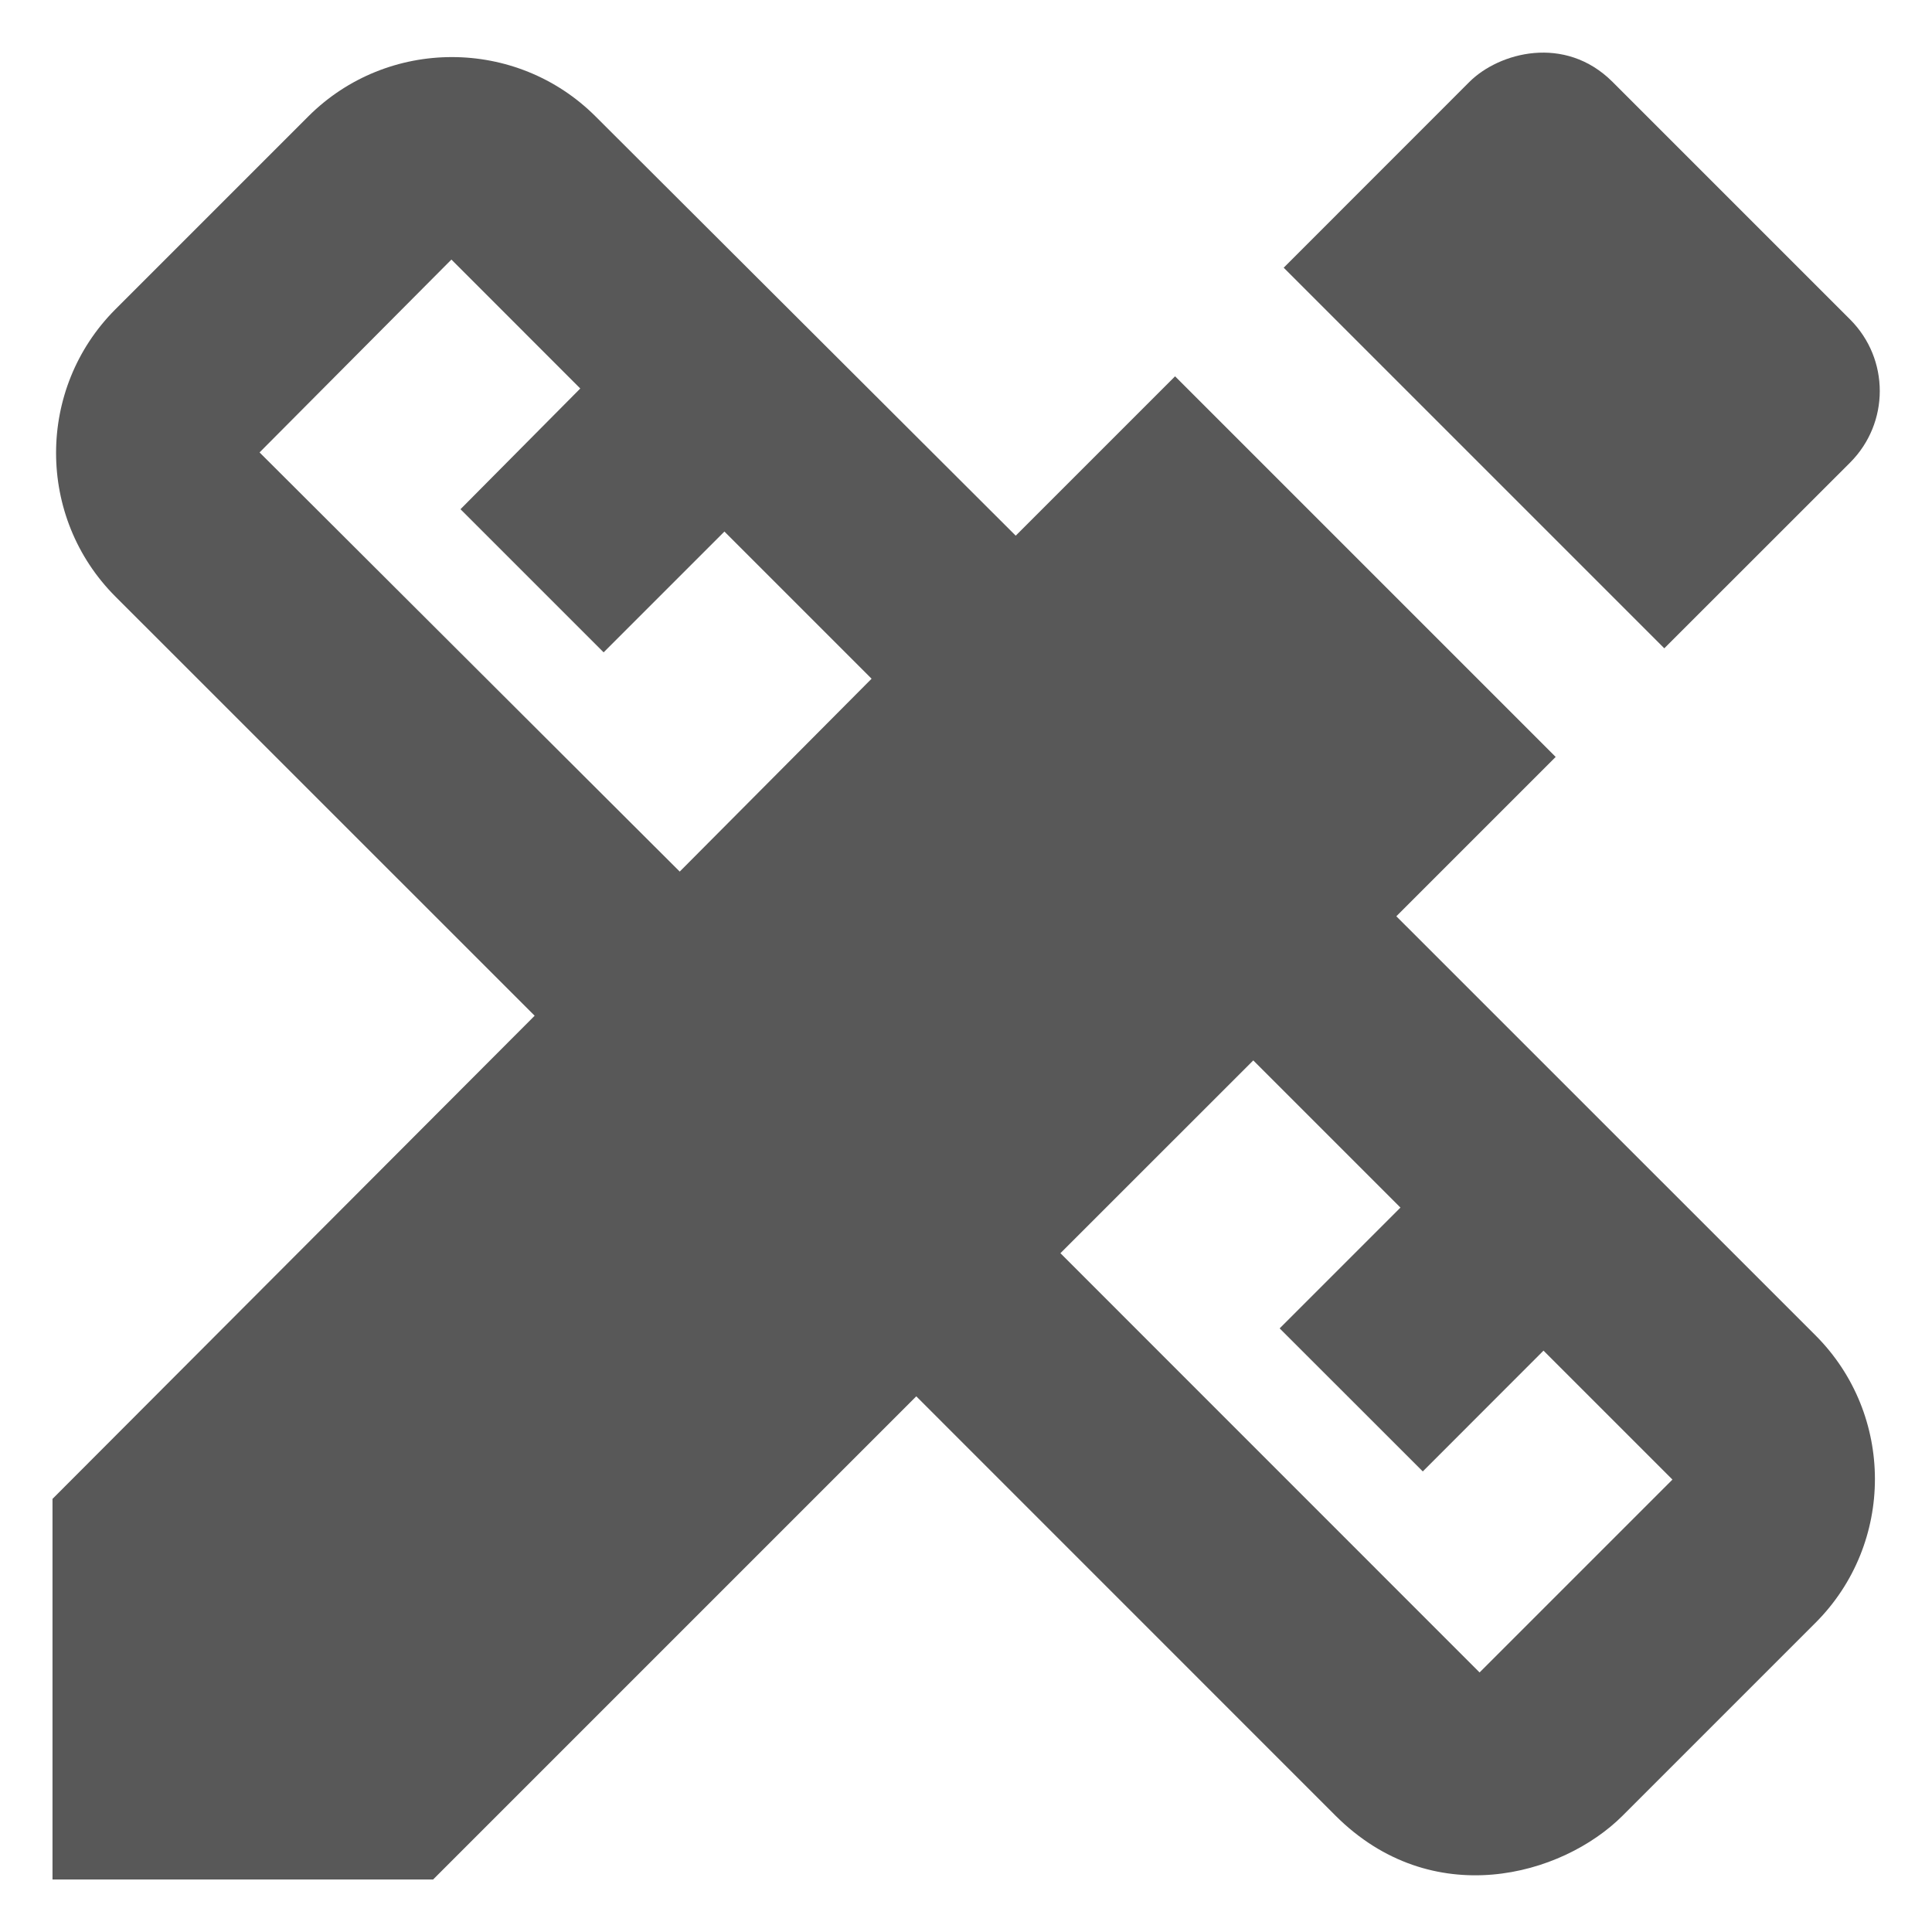
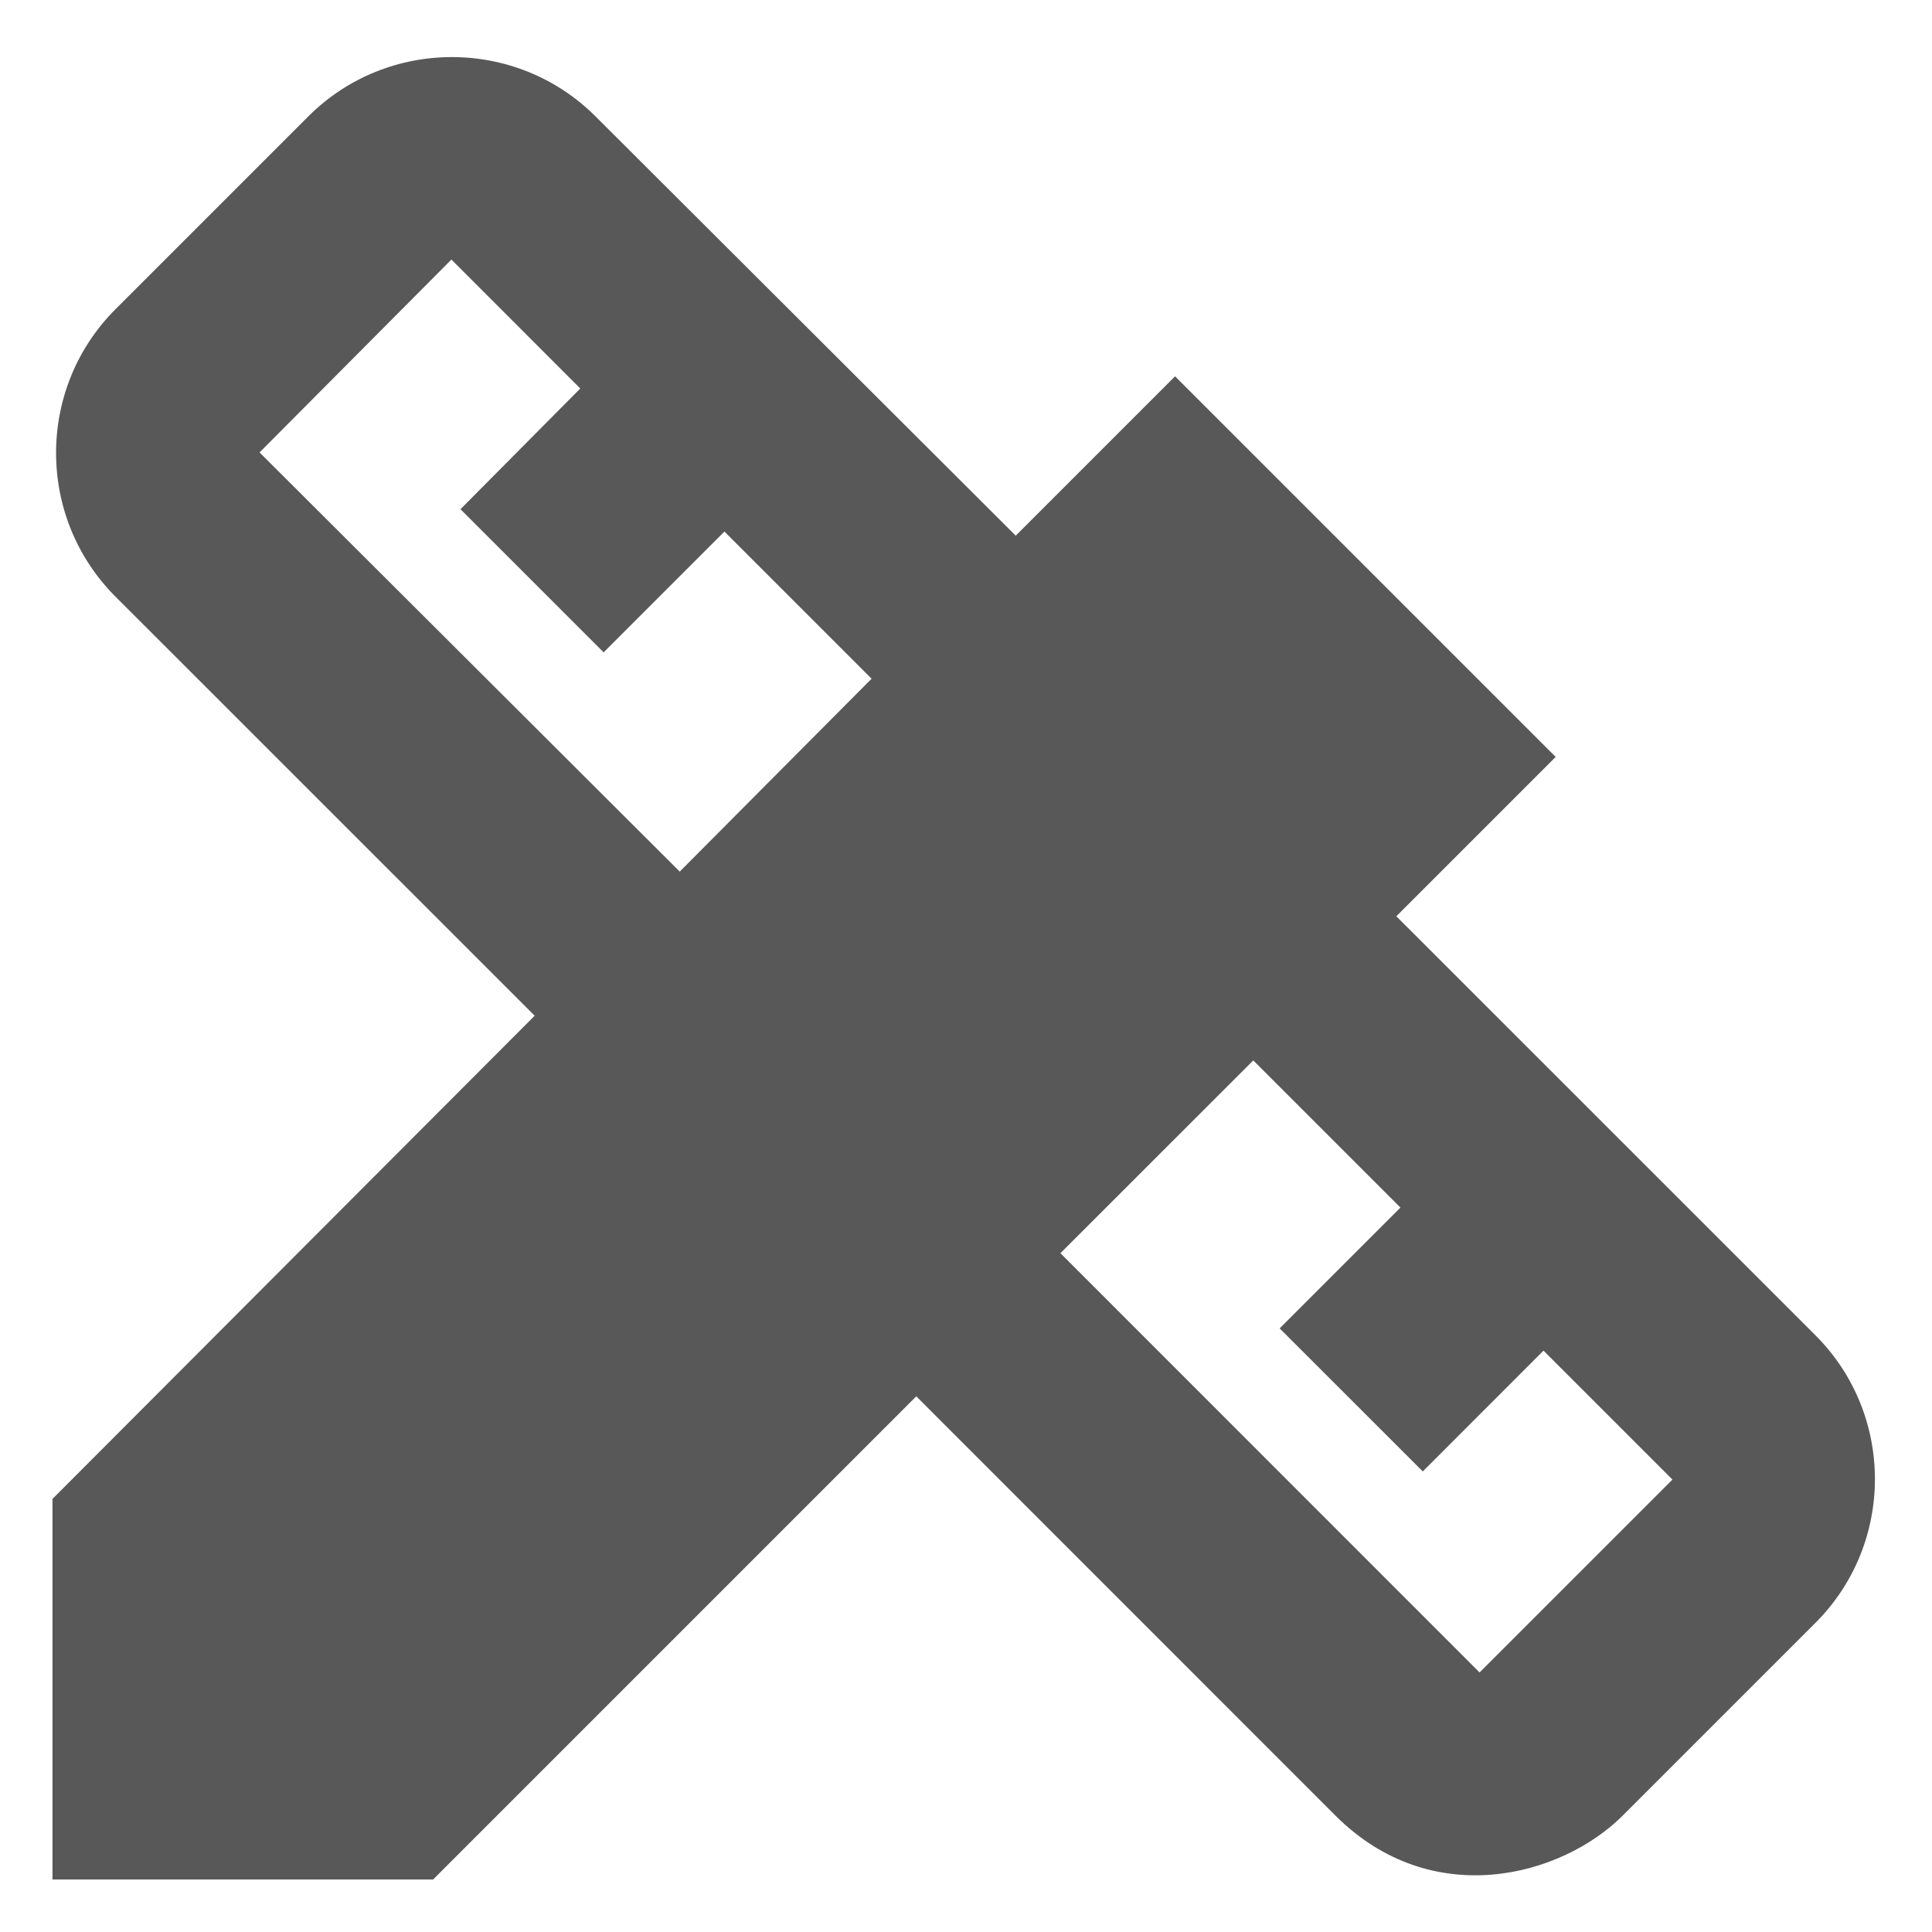
<svg xmlns="http://www.w3.org/2000/svg" width="23" height="23" viewBox="0 0 23 23" fill="none">
-   <path d="M16.623 10.908L18.52 9.011L13.989 4.48L12.092 6.377L7.09 1.386C6.147 0.444 4.612 0.444 3.67 1.386L1.374 3.682C0.432 4.625 0.432 6.159 1.374 7.102L6.365 12.092L0.625 17.844V22.375H5.156L10.908 16.623L15.898 21.614C17.046 22.762 18.593 22.339 19.318 21.614L21.614 19.318C22.556 18.375 22.556 16.841 21.614 15.898L16.623 10.908ZM8.092 10.376L3.09 5.386L5.374 3.09L6.908 4.625L5.482 6.062L7.186 7.766L8.624 6.328L10.376 8.08L8.092 10.376ZM17.614 19.91L12.624 14.919L14.92 12.624L16.672 14.376L15.234 15.814L16.938 17.517L18.375 16.079L19.91 17.614L17.614 19.91Z" fill="#373737" fill-opacity="0.83" />
-   <path d="M22.025 5.507C22.496 5.035 22.496 4.274 22.025 3.803L19.197 0.975C18.629 0.408 17.844 0.625 17.493 0.975L15.282 3.187L19.813 7.718L22.025 5.507Z" fill="#373737" fill-opacity="0.83" />
+   <path d="M16.623 10.908L18.52 9.011L13.989 4.48L12.092 6.377L7.09 1.386C6.147 0.444 4.612 0.444 3.67 1.386L1.374 3.682C0.432 4.625 0.432 6.159 1.374 7.102L6.365 12.092L0.625 17.844V22.375H5.156L10.908 16.623L15.898 21.614C17.046 22.762 18.593 22.339 19.318 21.614L21.614 19.318C22.556 18.375 22.556 16.841 21.614 15.898L16.623 10.908ZM8.092 10.376L3.09 5.386L5.374 3.09L6.908 4.625L5.482 6.062L7.186 7.766L8.624 6.328L10.376 8.08L8.092 10.376ZM17.614 19.91L12.624 14.919L14.92 12.624L16.672 14.376L15.234 15.814L16.938 17.517L18.375 16.079L19.91 17.614Z" fill="#373737" fill-opacity="0.83" />
</svg>